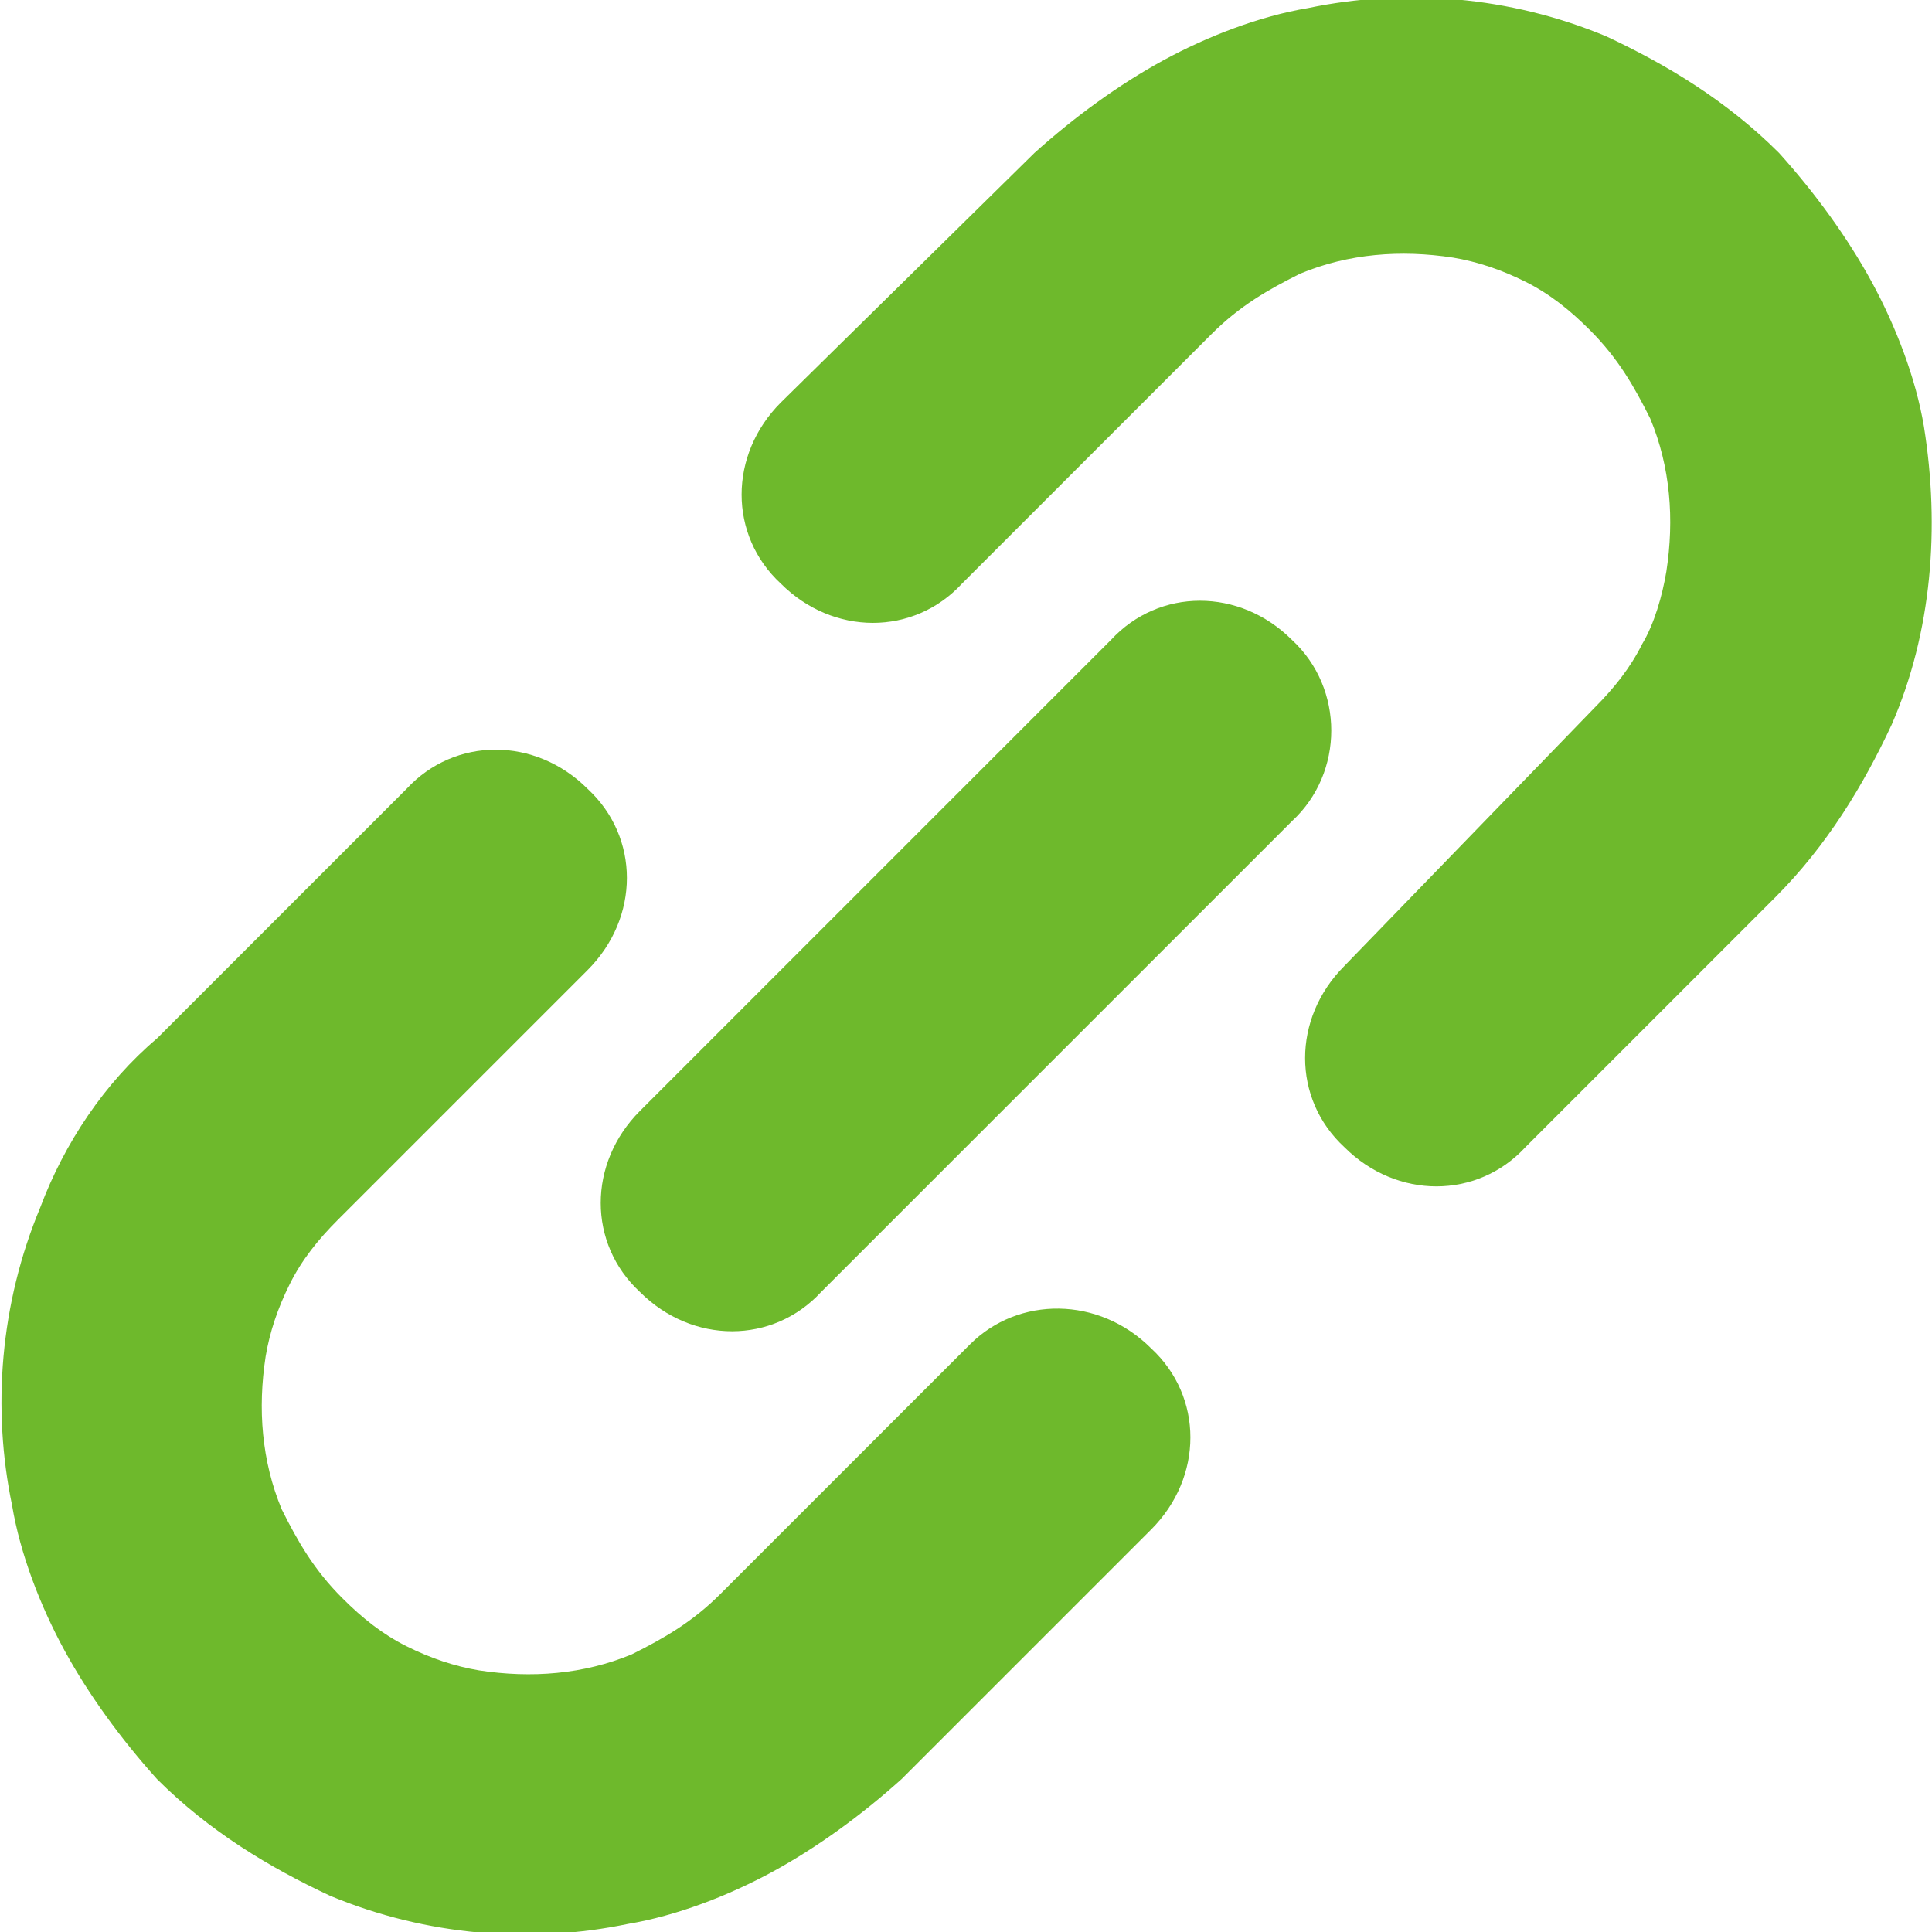
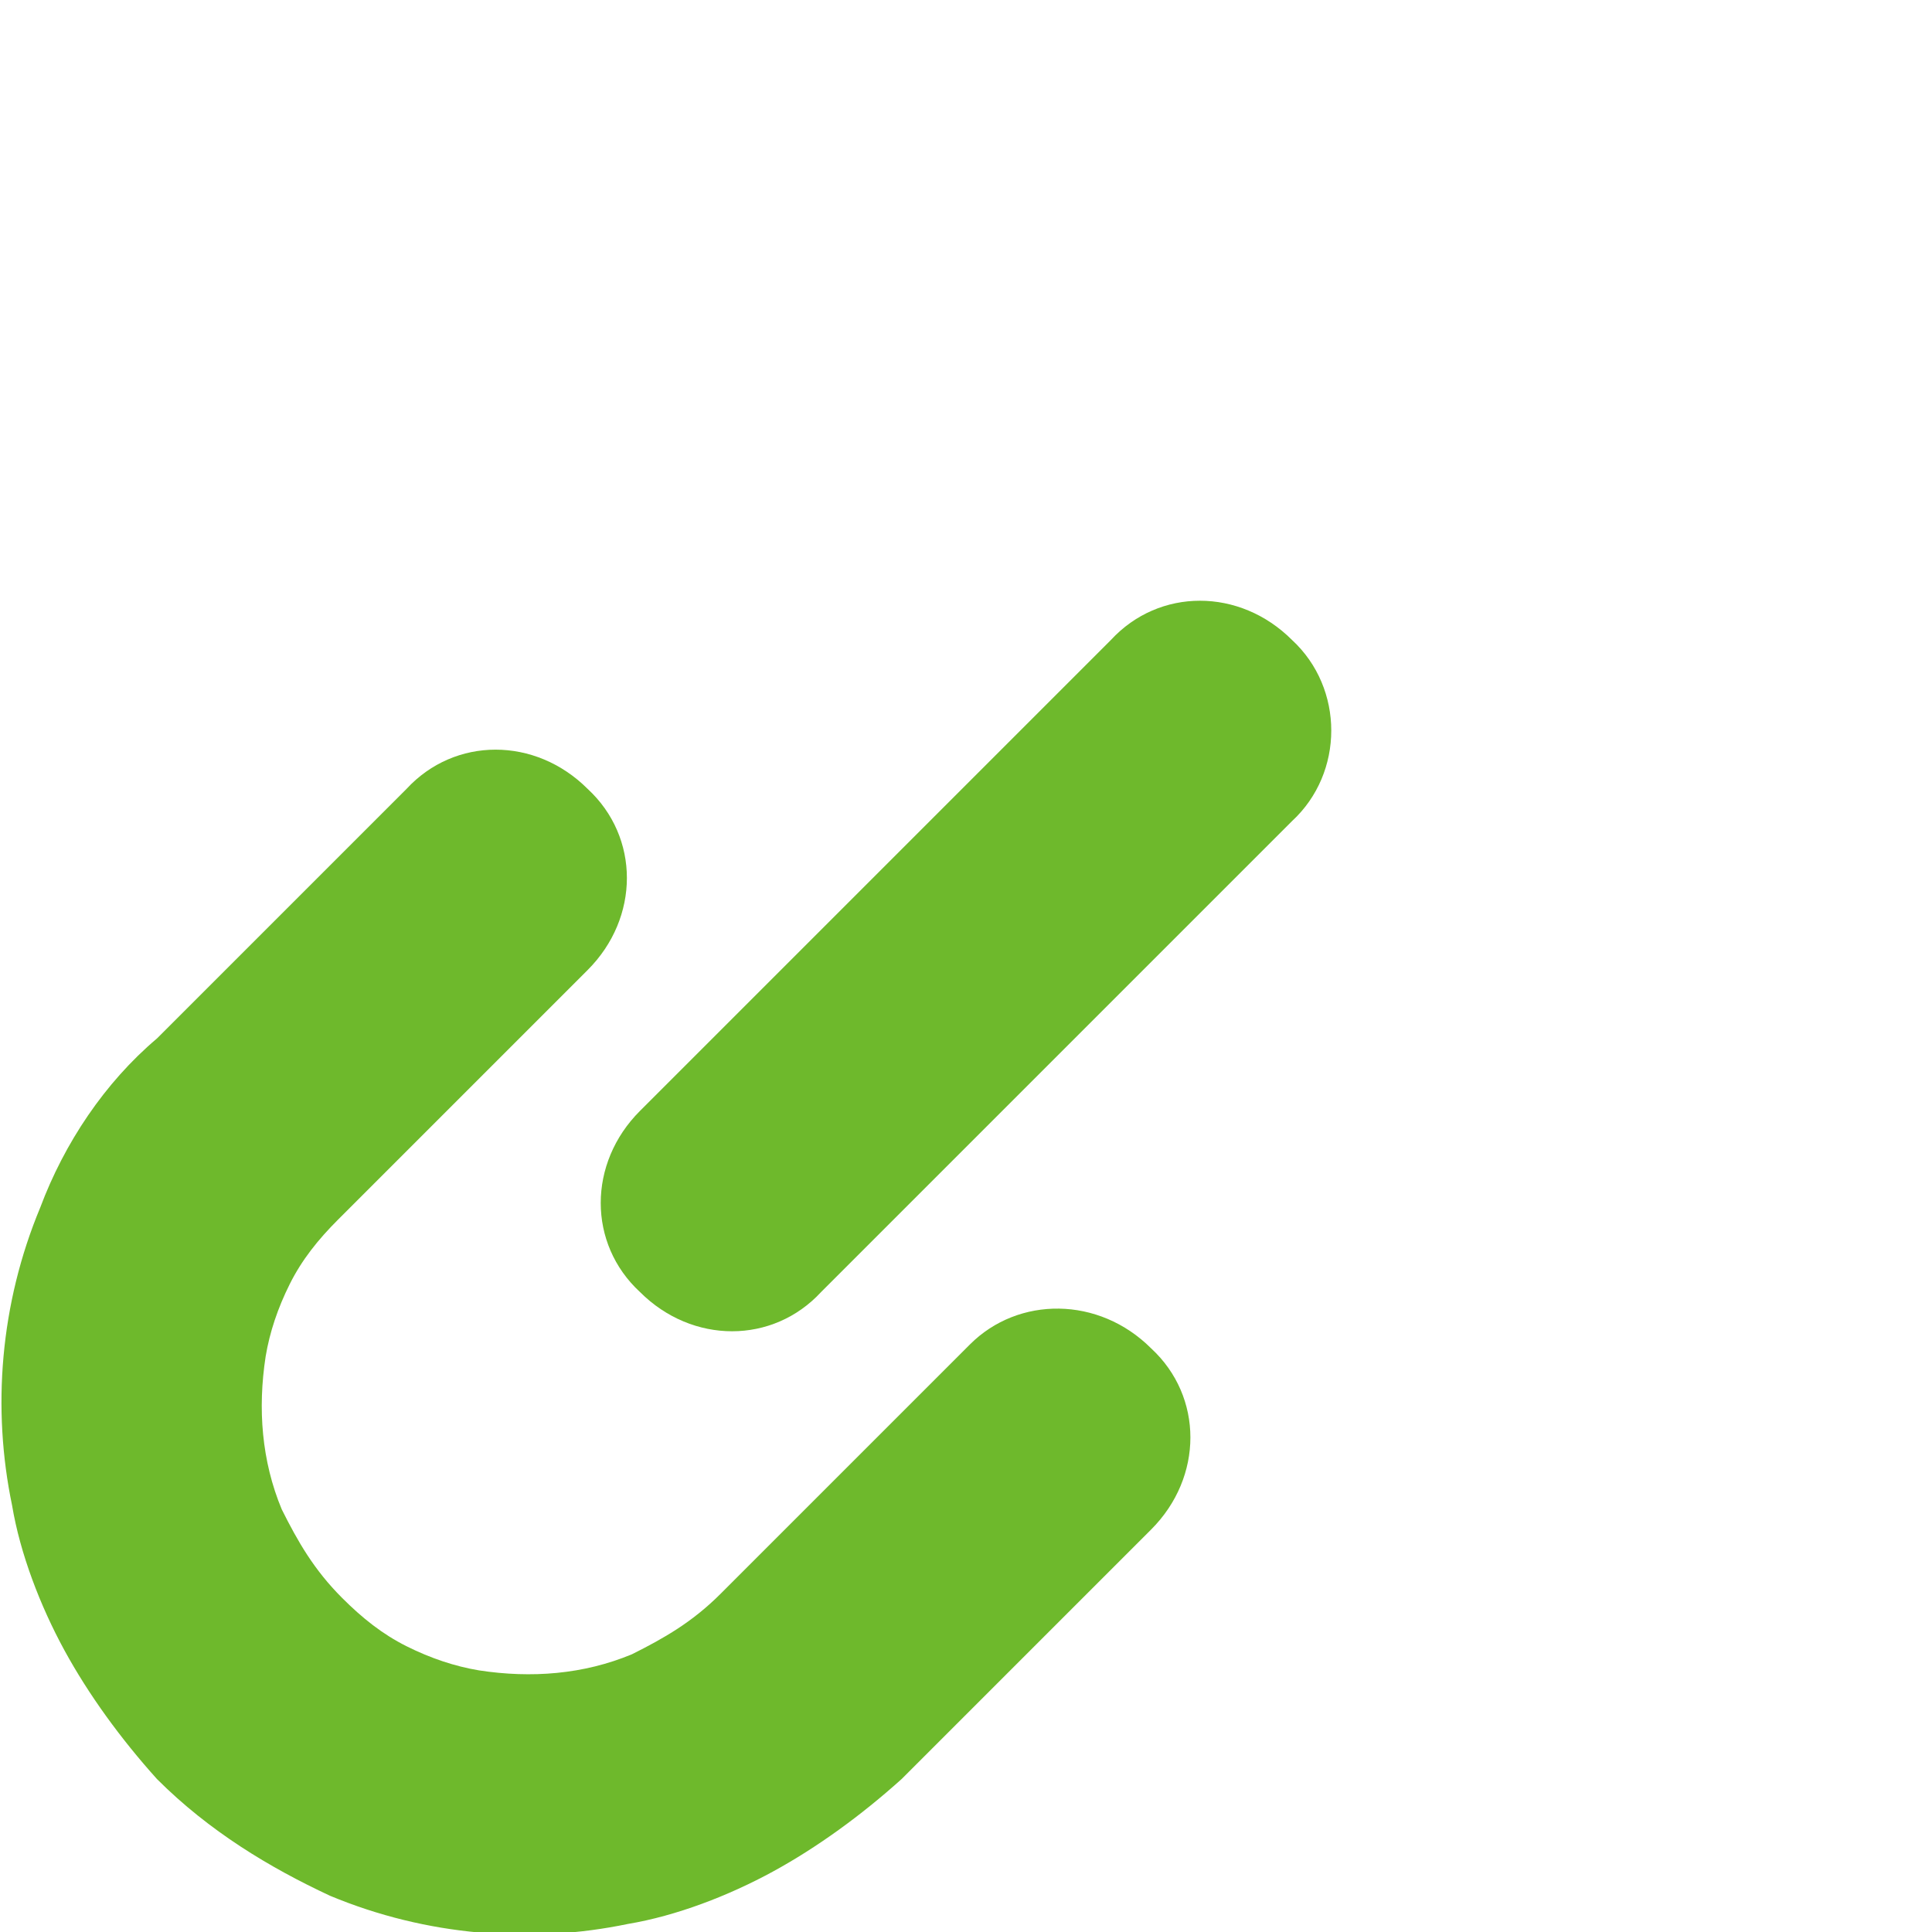
<svg xmlns="http://www.w3.org/2000/svg" version="1.1" id="_x32_" x="0px" y="0px" width="48" height="48" viewBox="0 0 48 48" style="enable-background:new 0 0 48 48;" xml:space="preserve">
  <style type="text/css">
	.st0{fill:#6EB92C;}
</style>
  <g>
-     <path class="st0" d="M47.8,10.6c-0.2-1.2-0.7-2.5-1.3-3.6c-0.6-1.1-1.4-2.2-2.3-3.2c-1.3-1.3-2.8-2.2-4.3-2.9c-2.4-1-5-1.2-7.4-0.7   c-1.2,0.2-2.5,0.7-3.6,1.3c-1.1,0.6-2.2,1.4-3.2,2.3L19.4,10c-1.3,1.3-1.3,3.3,0,4.5c1.3,1.3,3.3,1.3,4.5,0l6.2-6.2   c0.7-0.7,1.4-1.1,2.2-1.5c1.2-0.5,2.5-0.6,3.8-0.4c0.6,0.1,1.2,0.3,1.8,0.6c0.6,0.3,1.1,0.7,1.6,1.2c0.7,0.7,1.1,1.4,1.5,2.2   c0.5,1.2,0.6,2.5,0.4,3.8c-0.1,0.6-0.3,1.3-0.6,1.8c-0.3,0.6-0.7,1.1-1.2,1.6L33.4,24c-1.3,1.3-1.3,3.3,0,4.5   c1.3,1.3,3.3,1.3,4.5,0l6.2-6.2c1.3-1.3,2.2-2.8,2.9-4.3C48,15.7,48.2,13.1,47.8,10.6z" />
    <path class="st0" d="M24.1,33.4l-6.2,6.2c-0.7,0.7-1.4,1.1-2.2,1.5c-1.2,0.5-2.5,0.6-3.8,0.4c-0.6-0.1-1.2-0.3-1.8-0.6   c-0.6-0.3-1.1-0.7-1.6-1.2c-0.7-0.7-1.1-1.4-1.5-2.2c-0.5-1.2-0.6-2.5-0.4-3.8c0.1-0.6,0.3-1.2,0.6-1.8c0.3-0.6,0.7-1.1,1.2-1.6   l6.2-6.2c1.3-1.3,1.3-3.3,0-4.5c-1.3-1.3-3.3-1.3-4.5,0l-6.2,6.2C2.6,26.9,1.6,28.4,1,30c-1,2.4-1.2,5-0.7,7.4   c0.2,1.2,0.7,2.5,1.3,3.6c0.6,1.1,1.4,2.2,2.3,3.2c1.3,1.3,2.8,2.2,4.3,2.9c2.4,1,5,1.2,7.4,0.7c1.2-0.2,2.5-0.7,3.6-1.3   c1.1-0.6,2.2-1.4,3.2-2.3l6.2-6.2c1.3-1.3,1.3-3.3,0-4.5C27.3,32.2,25.3,32.2,24.1,33.4z" />
    <path class="st0" d="M32.1,15.9c-1.3-1.3-3.3-1.3-4.5,0L15.9,27.6c-1.3,1.3-1.3,3.3,0,4.5c1.3,1.3,3.3,1.3,4.5,0l11.7-11.7   C33.4,19.2,33.4,17.1,32.1,15.9z" />
  </g>
</svg>